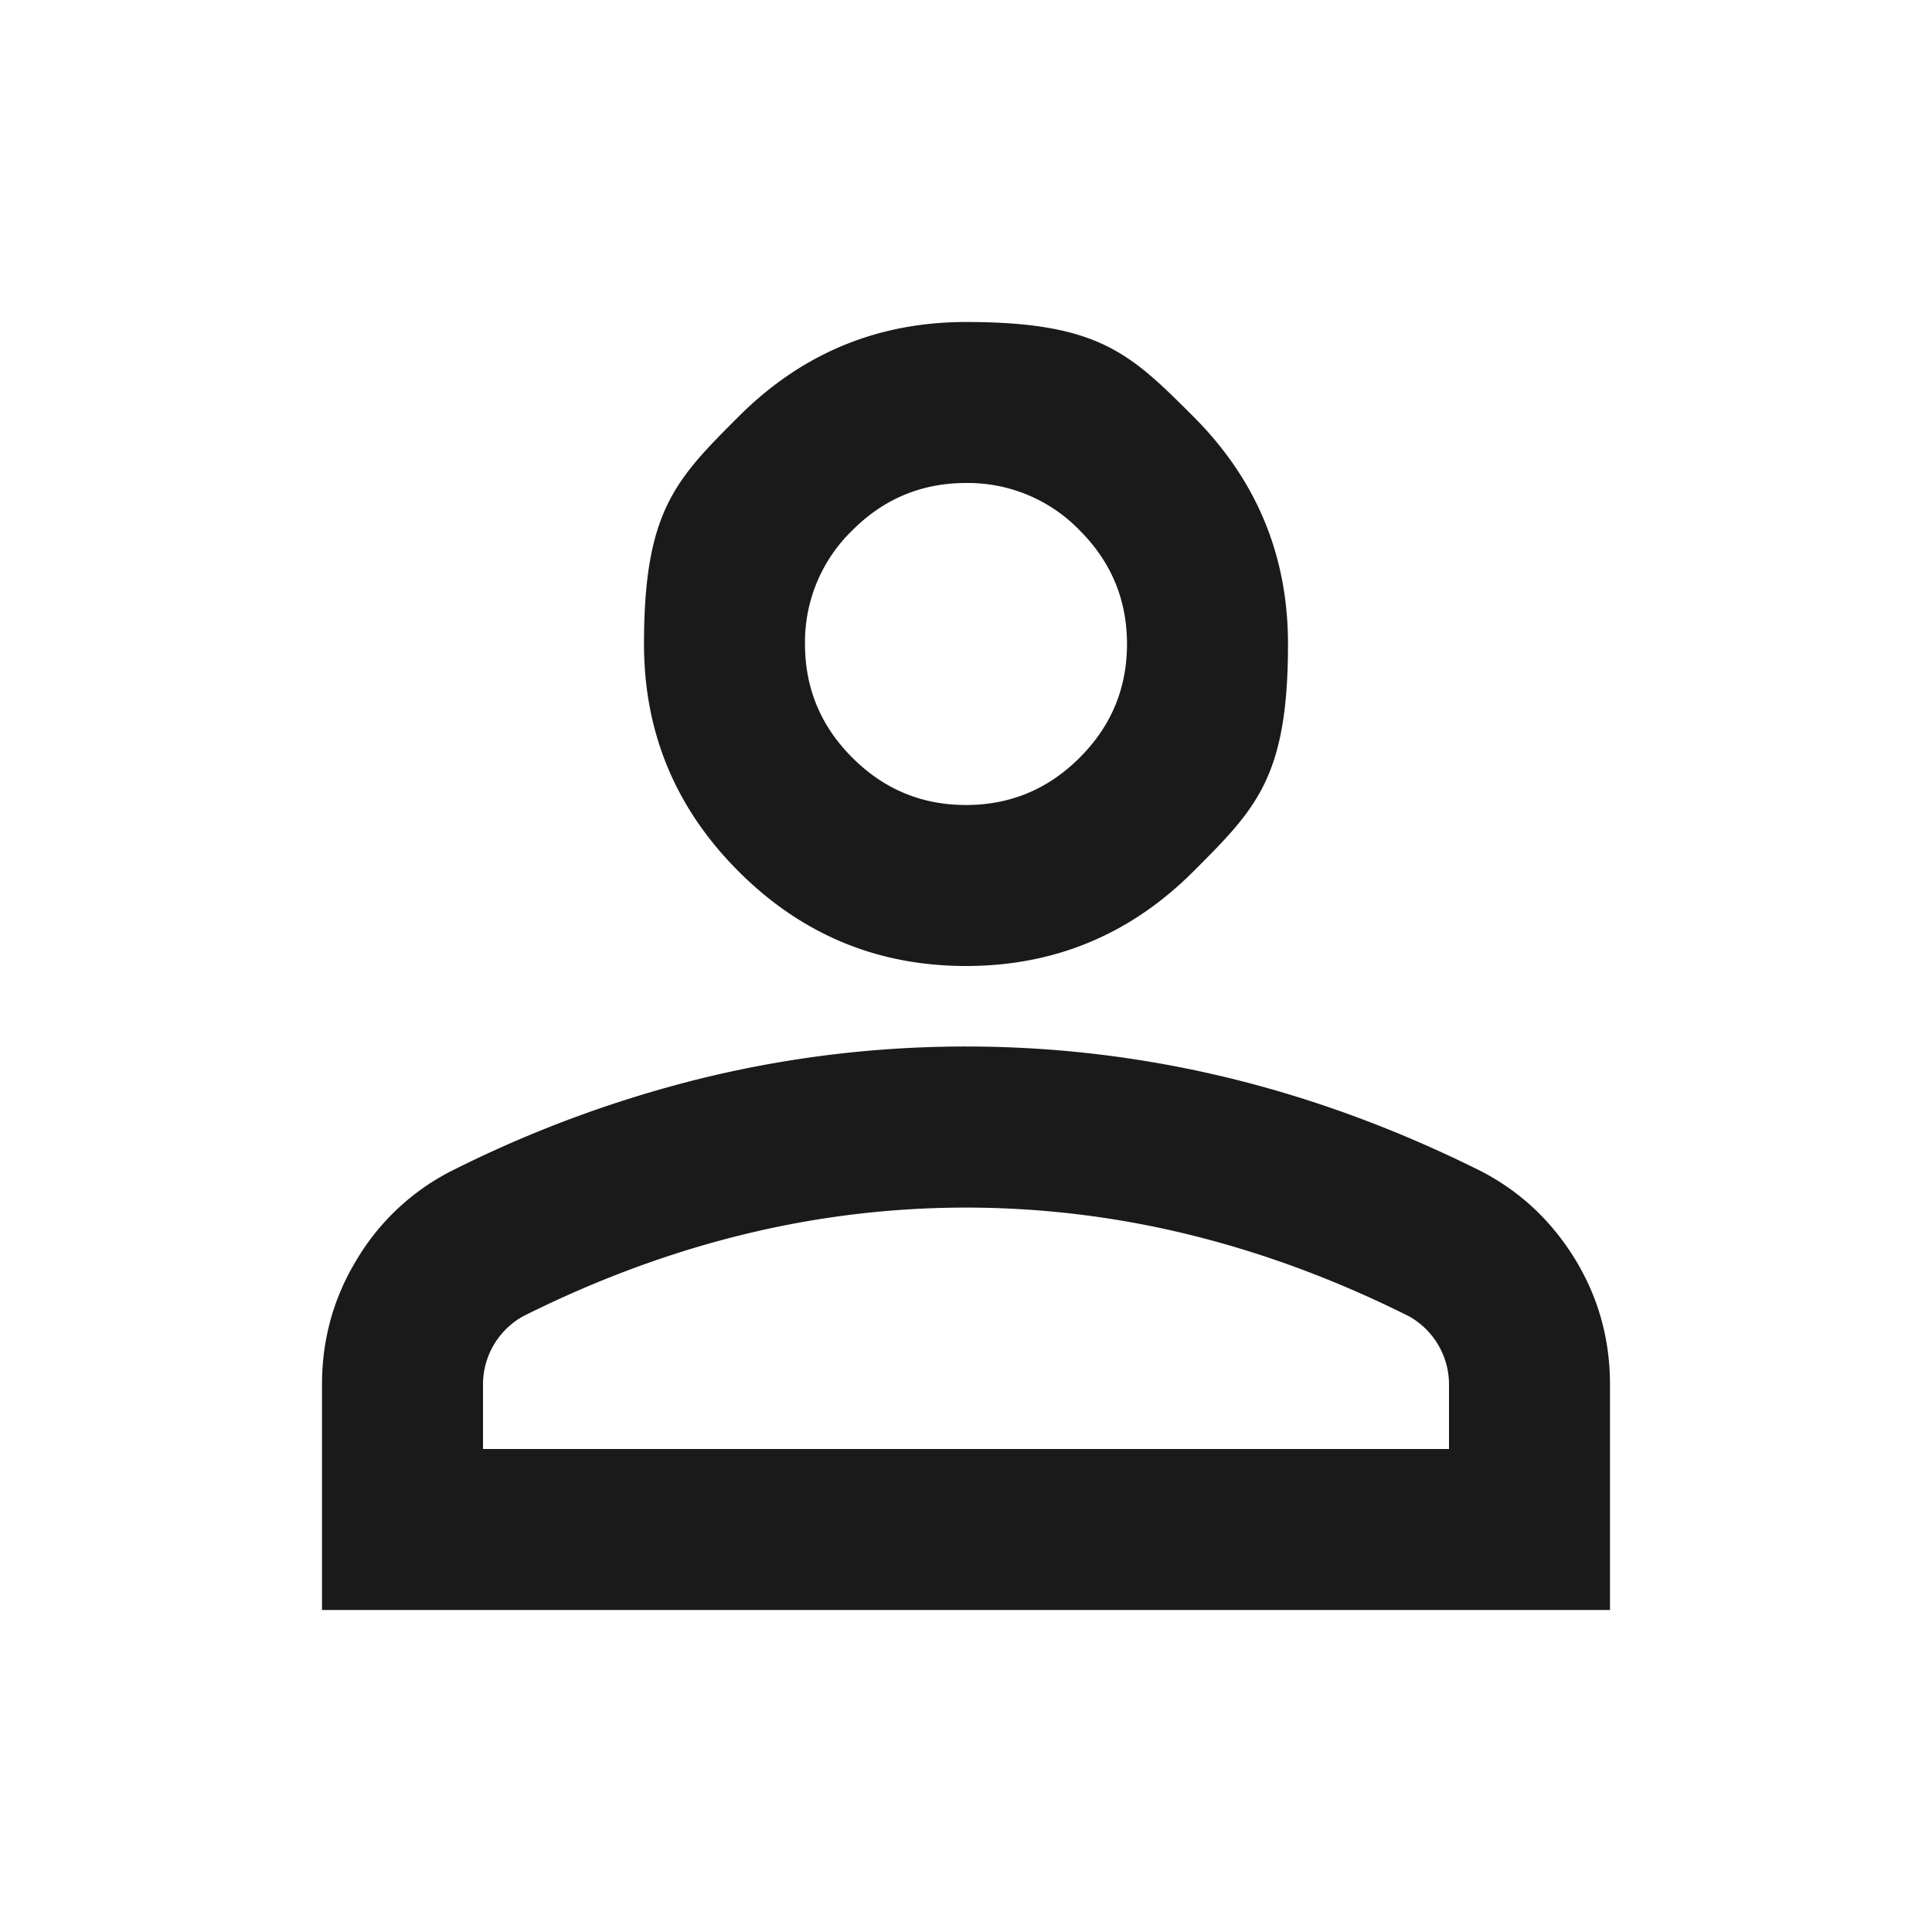
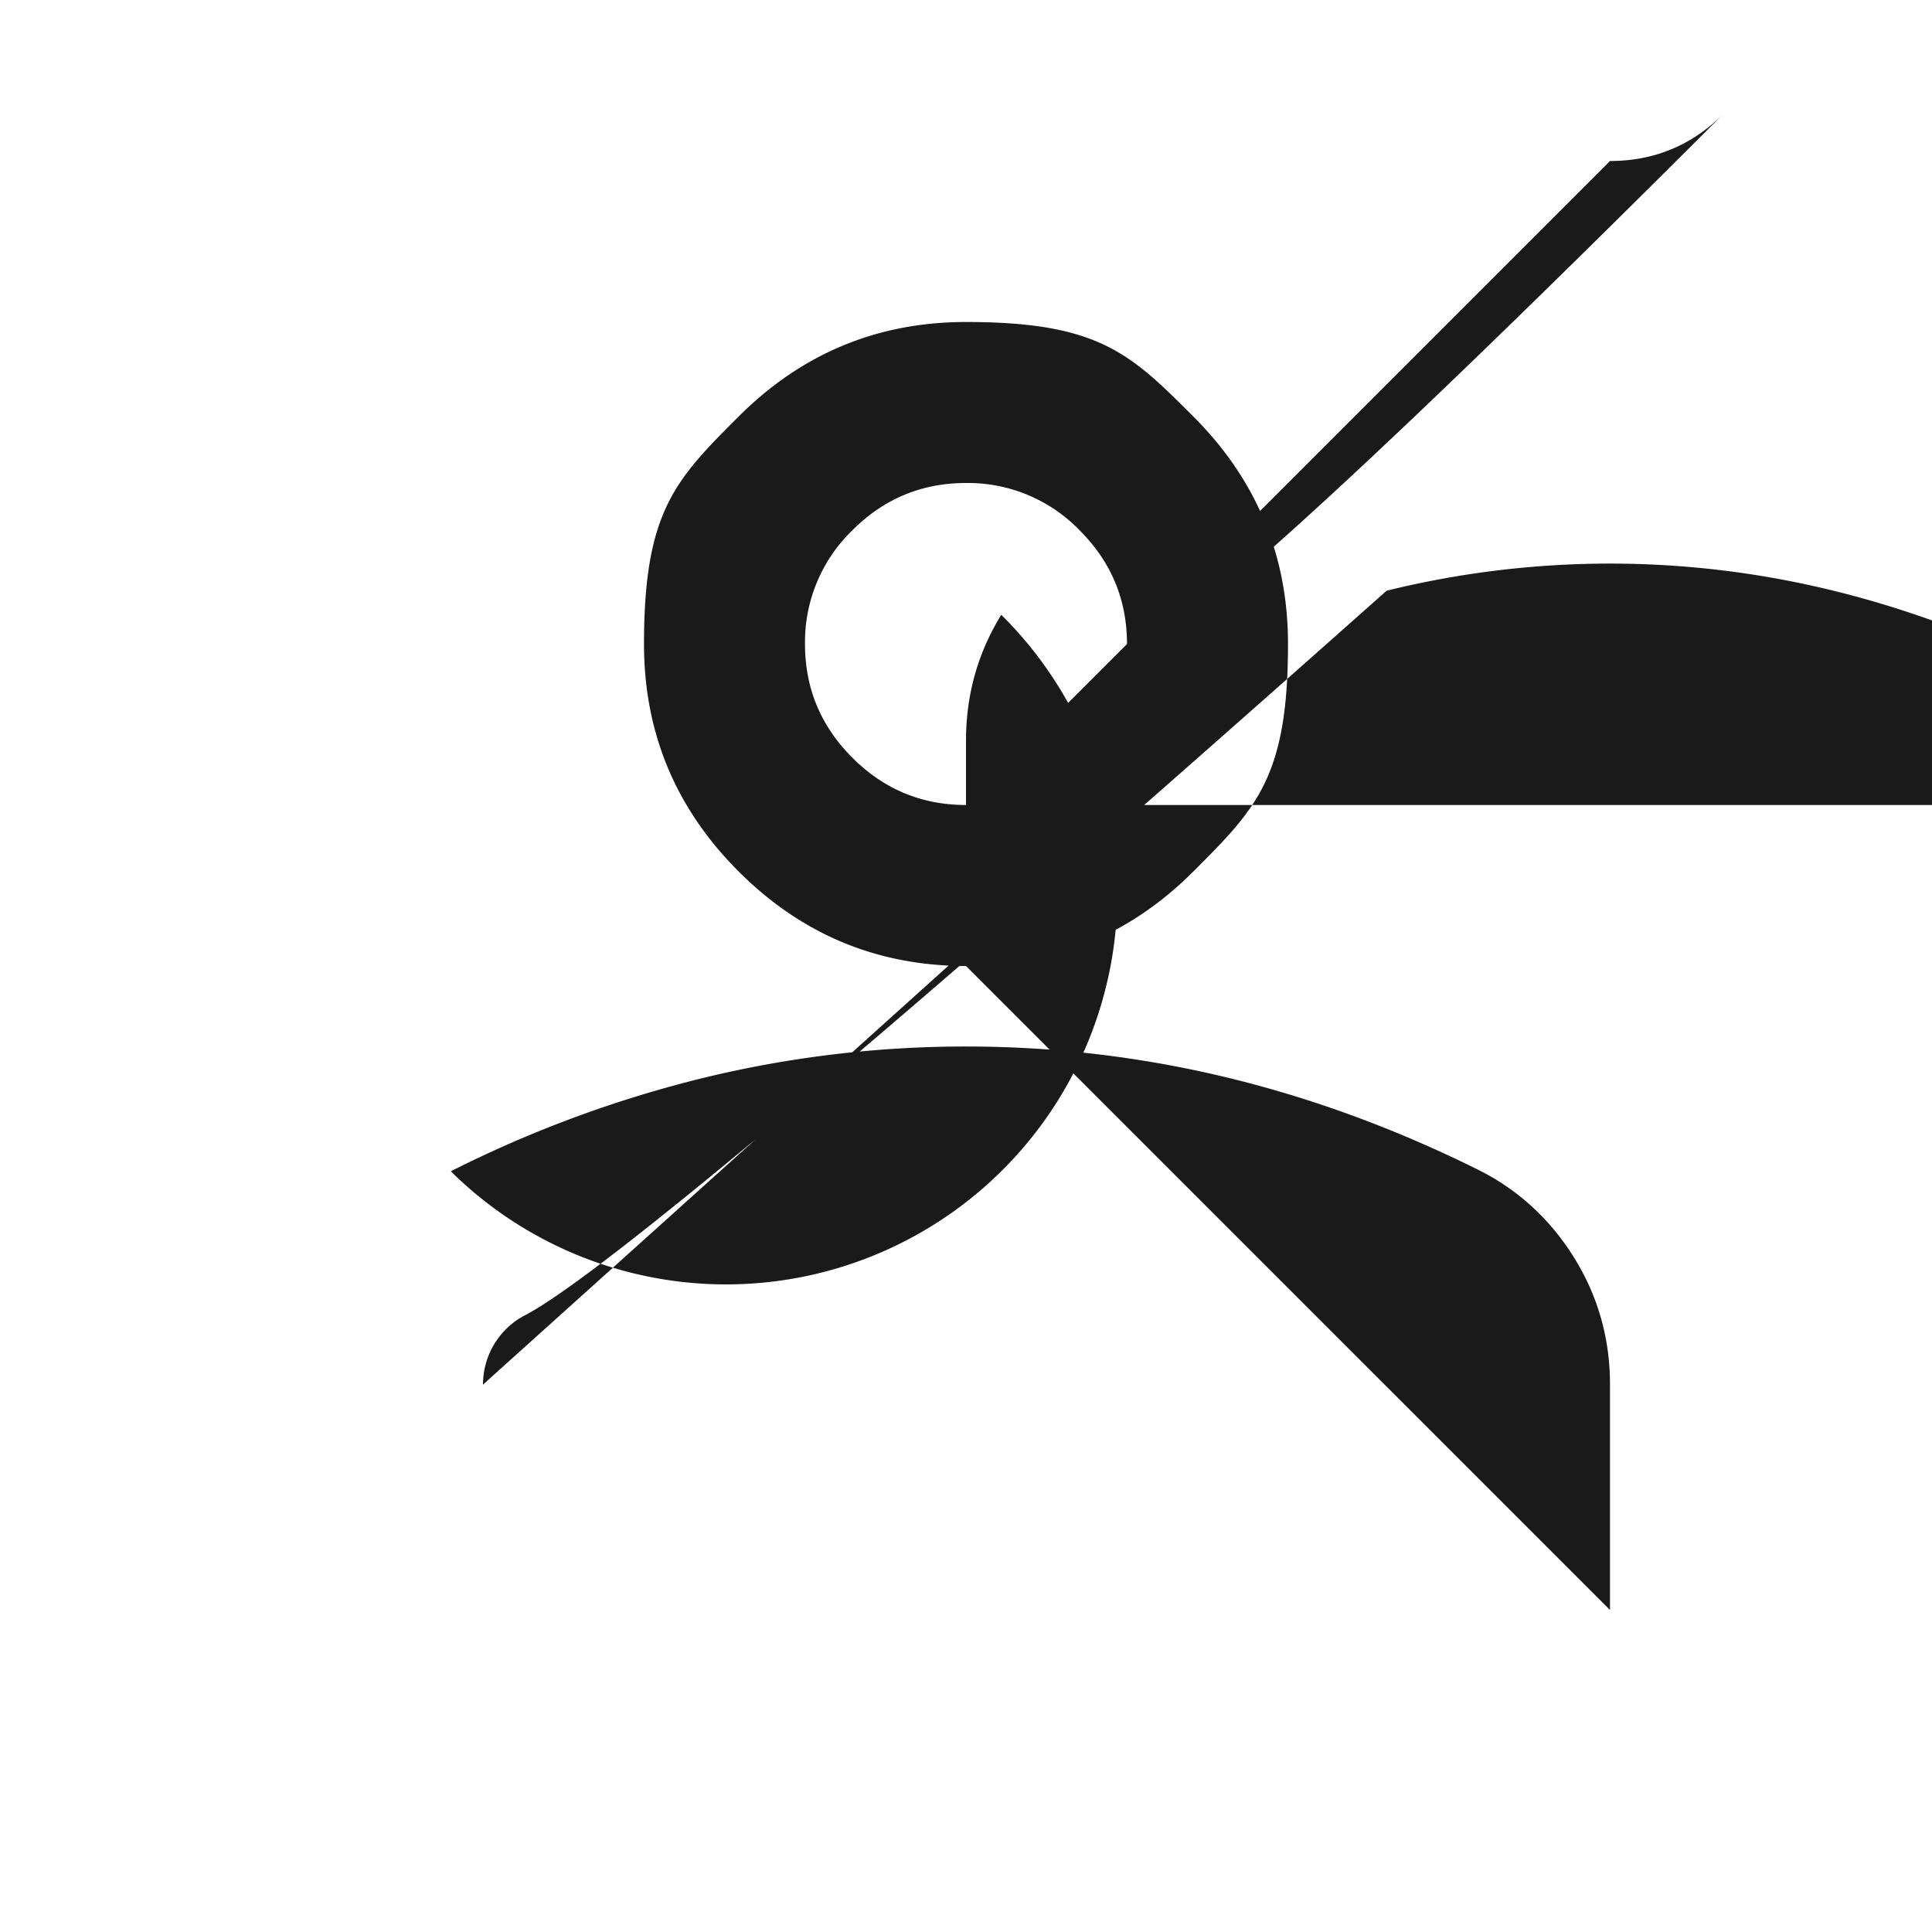
<svg xmlns="http://www.w3.org/2000/svg" width="24" height="24" fill="none">
-   <path fill="#1A1A1A" d="M12 12q-1.65 0-2.825-1.175T8 8c0-1.65.392-2.042 1.175-2.825Q10.35 4 12 4c1.65 0 2.042.392 2.825 1.175Q16 6.35 16 8c0 1.65-.392 2.042-1.175 2.825Q13.65 12 12 12m-8 8v-2.8q0-.85.438-1.563A2.9 2.9 0 0 1 5.6 14.55a14.8 14.8 0 0 1 3.15-1.163A13.8 13.8 0 0 1 12 13q1.65 0 3.25.387 1.6.388 3.15 1.163.724.375 1.163 1.087Q20 16.35 20 17.2V20zm2-2h12v-.8a.97.97 0 0 0-.5-.85q-1.35-.675-2.725-1.012a11.6 11.6 0 0 0-5.55 0Q7.85 15.675 6.5 16.35a.97.97 0 0 0-.5.85zm6-8q.825 0 1.412-.588Q14 8.825 14 8q0-.824-.588-1.412A1.93 1.93 0 0 0 12 6q-.825 0-1.412.588A1.93 1.93 0 0 0 10 8q0 .825.588 1.412Q11.175 10 12 10" />
+   <path fill="#1A1A1A" d="M12 12q-1.65 0-2.825-1.175T8 8c0-1.65.392-2.042 1.175-2.825Q10.35 4 12 4c1.65 0 2.042.392 2.825 1.175Q16 6.35 16 8c0 1.65-.392 2.042-1.175 2.825Q13.65 12 12 12v-2.8q0-.85.438-1.563A2.9 2.9 0 0 1 5.6 14.55a14.8 14.8 0 0 1 3.15-1.163A13.8 13.8 0 0 1 12 13q1.65 0 3.25.387 1.6.388 3.15 1.163.724.375 1.163 1.087Q20 16.35 20 17.2V20zm2-2h12v-.8a.97.97 0 0 0-.5-.85q-1.35-.675-2.725-1.012a11.6 11.6 0 0 0-5.55 0Q7.85 15.675 6.5 16.35a.97.97 0 0 0-.5.85zm6-8q.825 0 1.412-.588Q14 8.825 14 8q0-.824-.588-1.412A1.93 1.93 0 0 0 12 6q-.825 0-1.412.588A1.93 1.93 0 0 0 10 8q0 .825.588 1.412Q11.175 10 12 10" />
</svg>